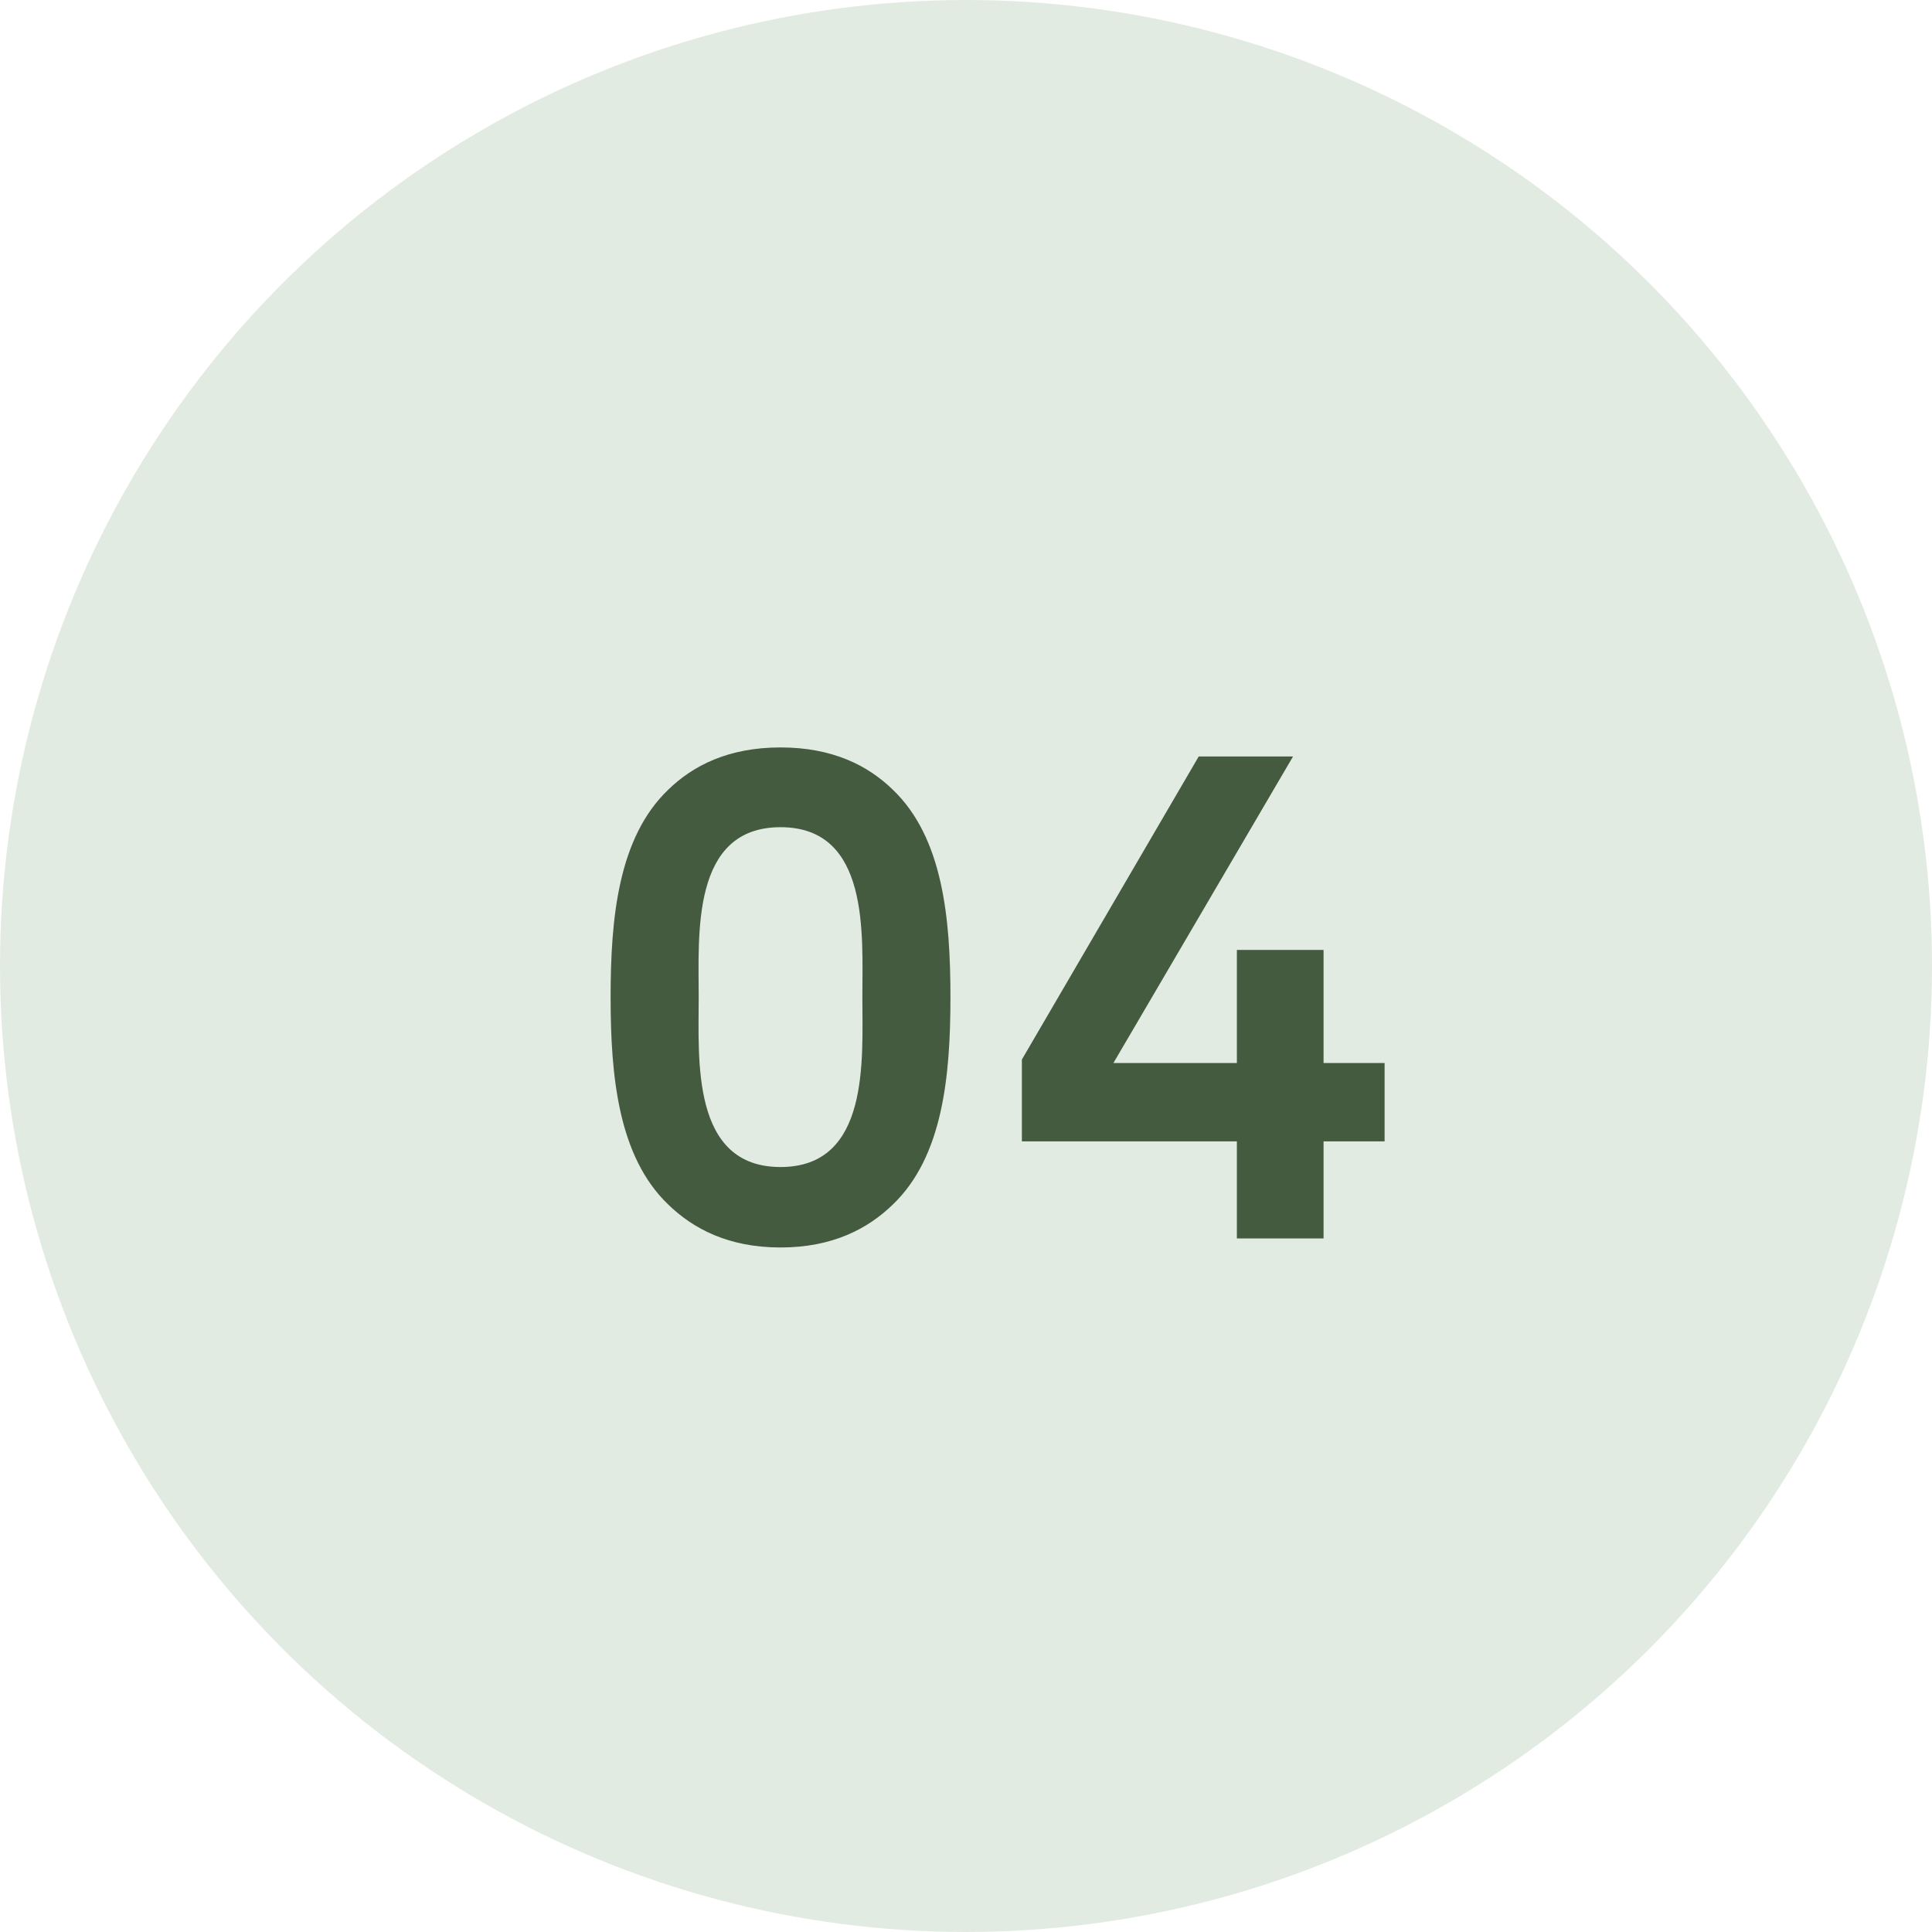
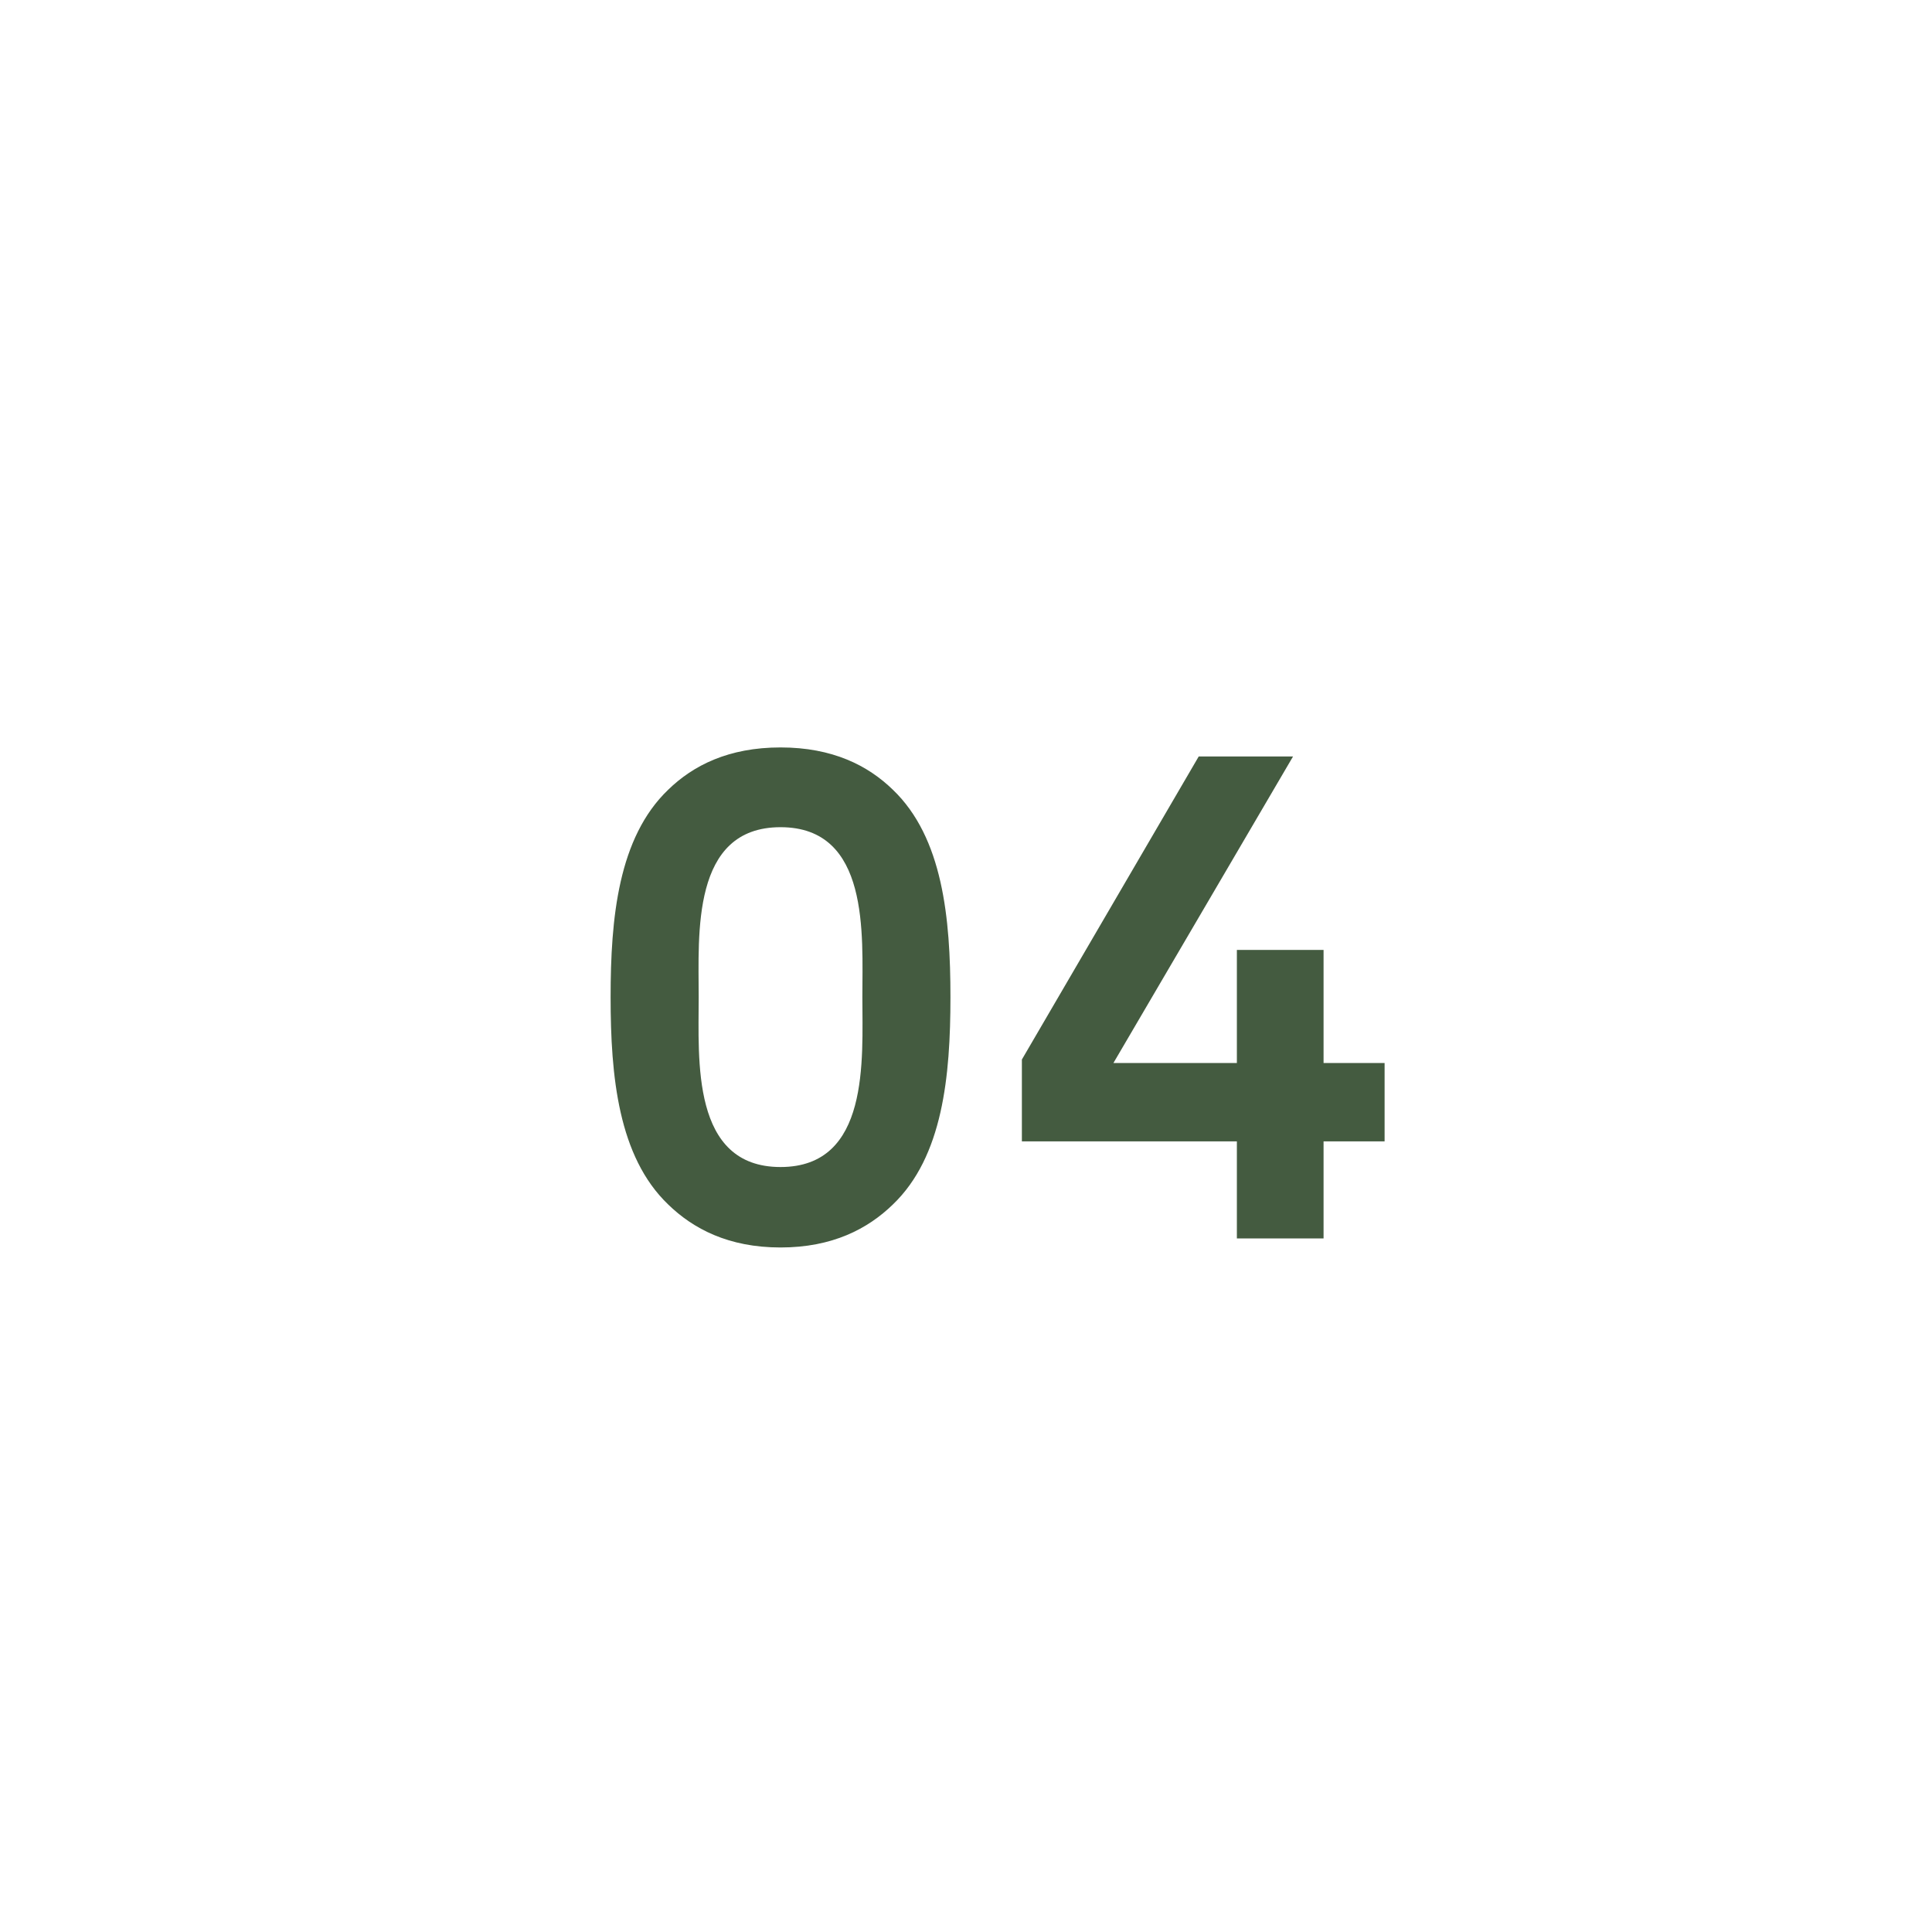
<svg xmlns="http://www.w3.org/2000/svg" fill="none" viewBox="0 0 39 39" height="39" width="39">
-   <circle fill="#E2EBE1" r="19.5" cy="19.5" cx="19.5" />
  <path fill="#445B40" d="M19.186 20.128C19.186 21.724 19.032 23.348 18.024 24.314C17.52 24.804 16.806 25.182 15.756 25.182C14.706 25.182 13.992 24.804 13.488 24.314C12.48 23.348 12.326 21.724 12.326 20.128C12.326 18.532 12.48 16.908 13.488 15.942C13.992 15.452 14.706 15.088 15.756 15.088C16.806 15.088 17.52 15.452 18.024 15.942C19.032 16.908 19.186 18.532 19.186 20.128ZM17.408 20.128C17.408 18.868 17.562 16.698 15.756 16.698C13.95 16.698 14.104 18.868 14.104 20.128C14.104 21.388 13.95 23.558 15.756 23.558C17.562 23.558 17.408 21.388 17.408 20.128ZM27.95 23.04H26.718V25H24.968V23.04H20.628V21.388L24.198 15.27H26.102L22.476 21.458H24.968V19.176H26.718V21.458H27.95V23.04Z" />
</svg>